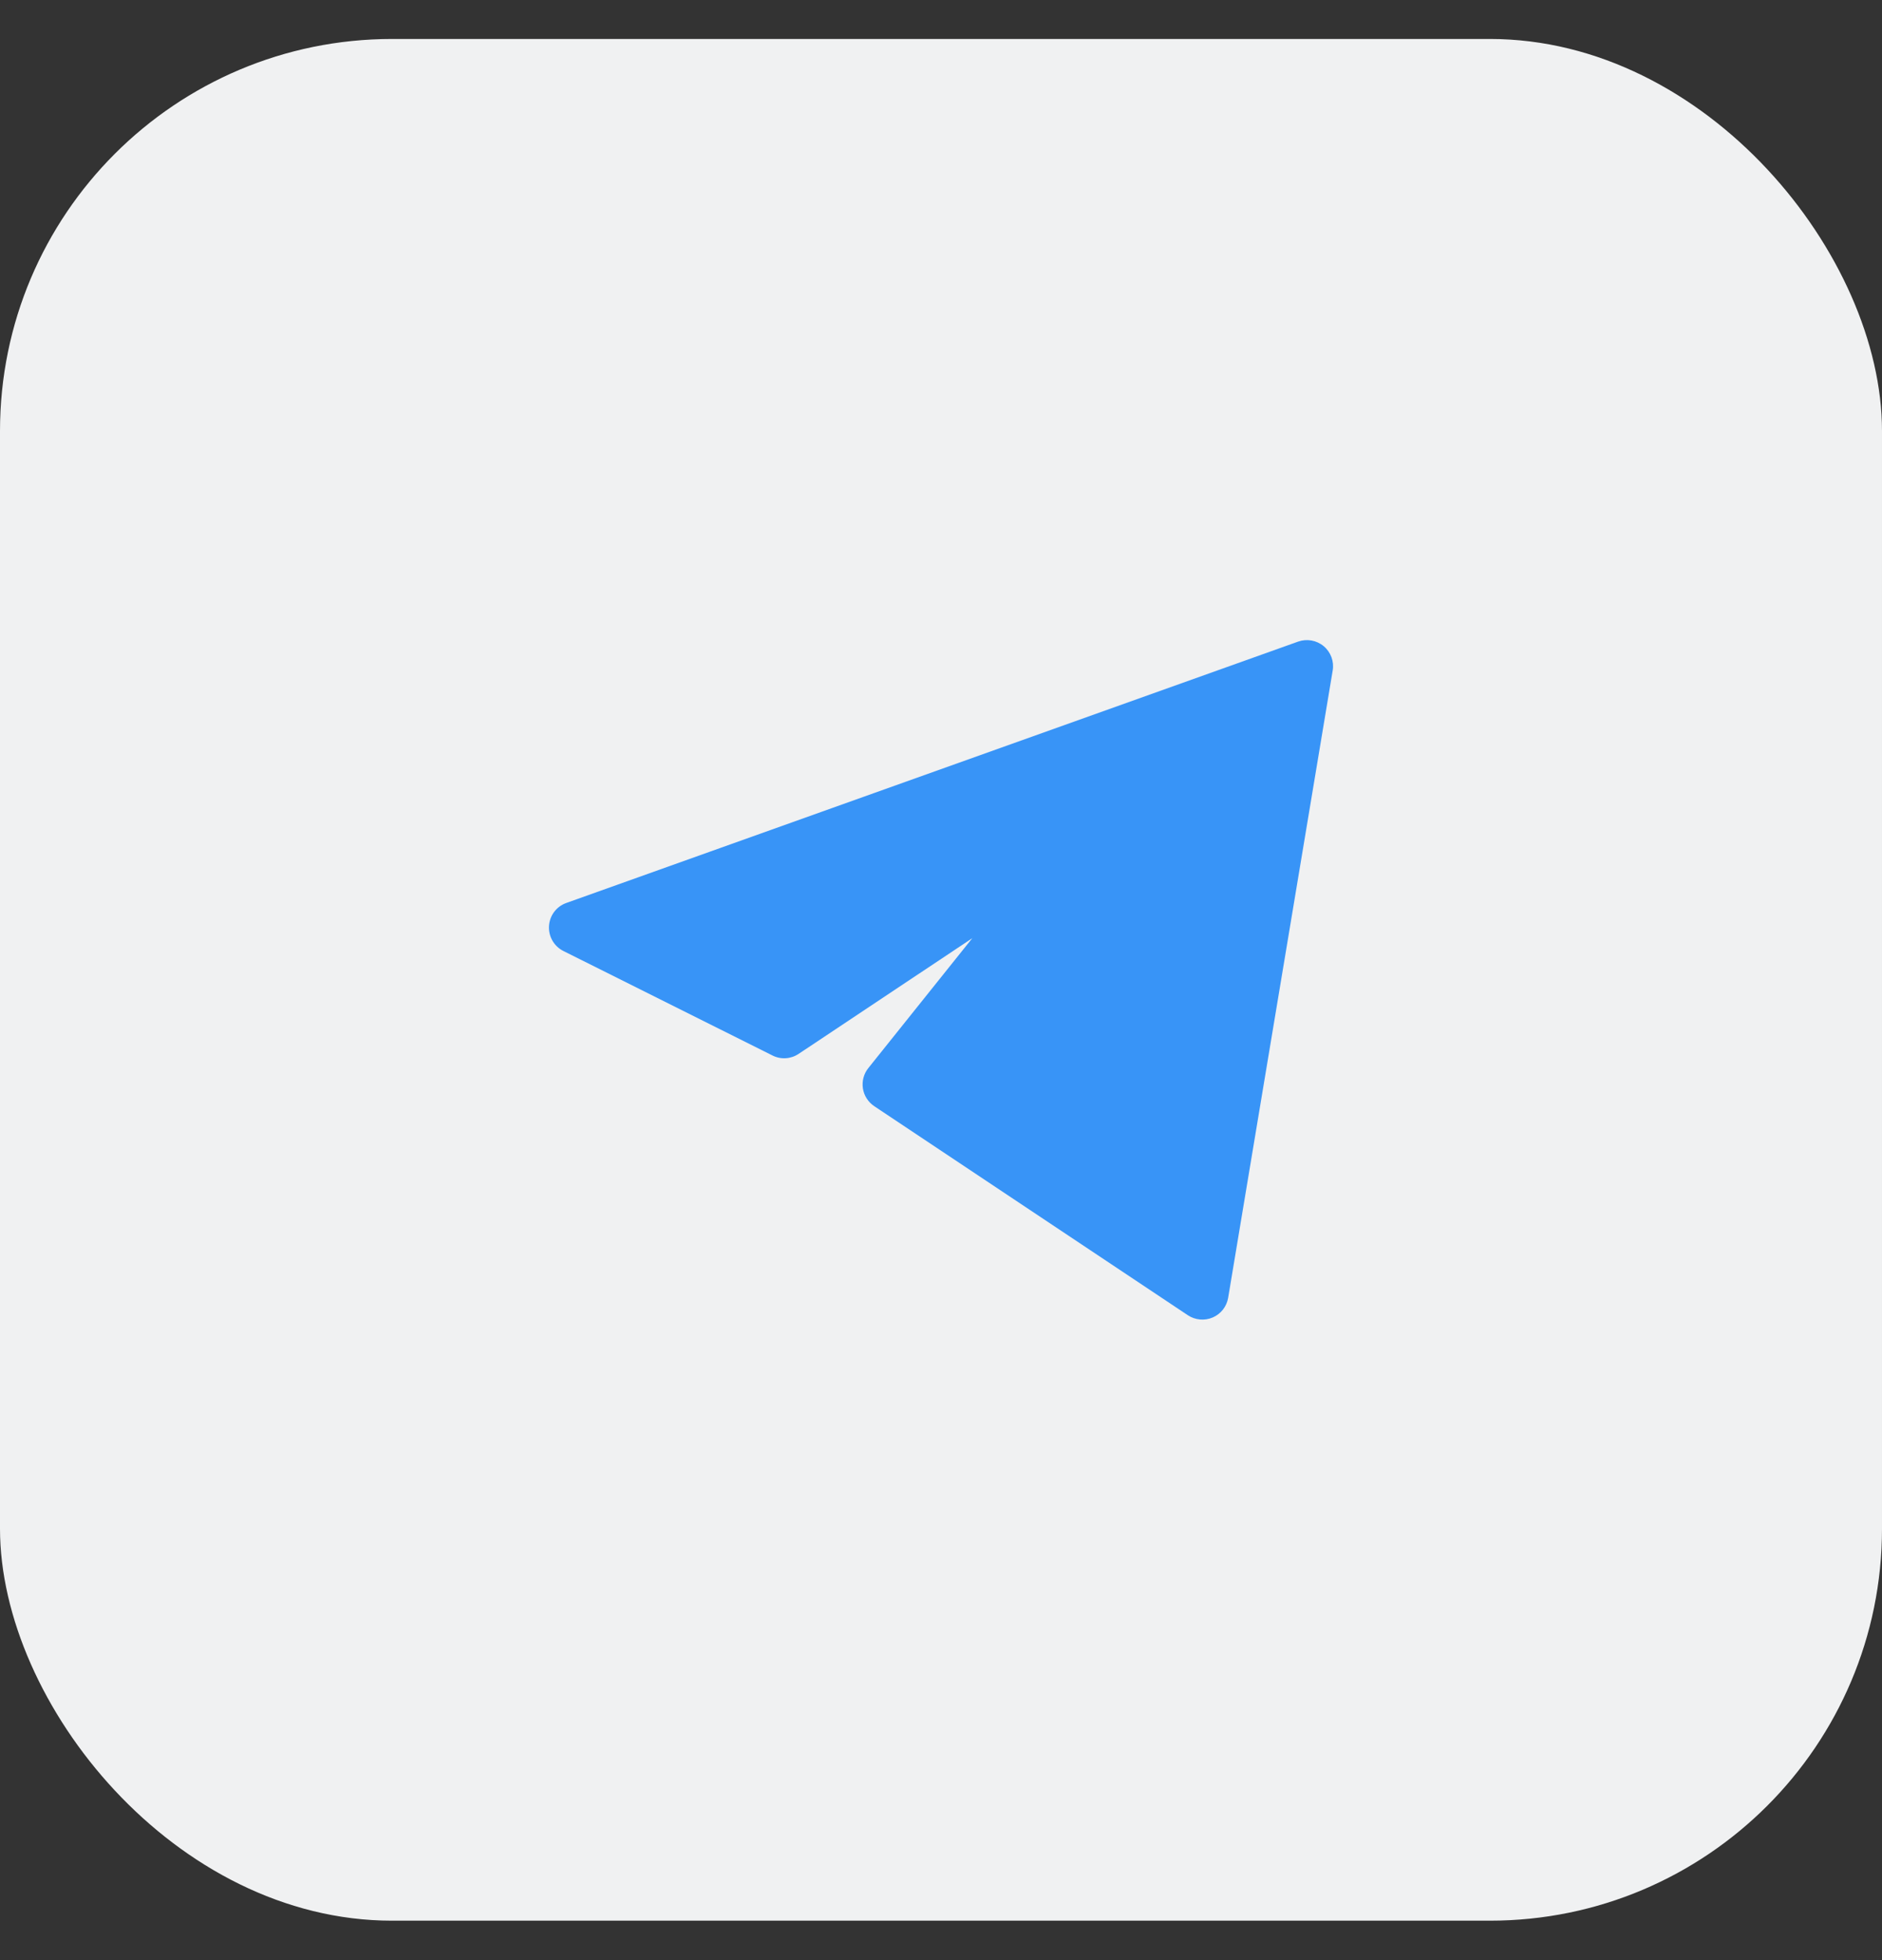
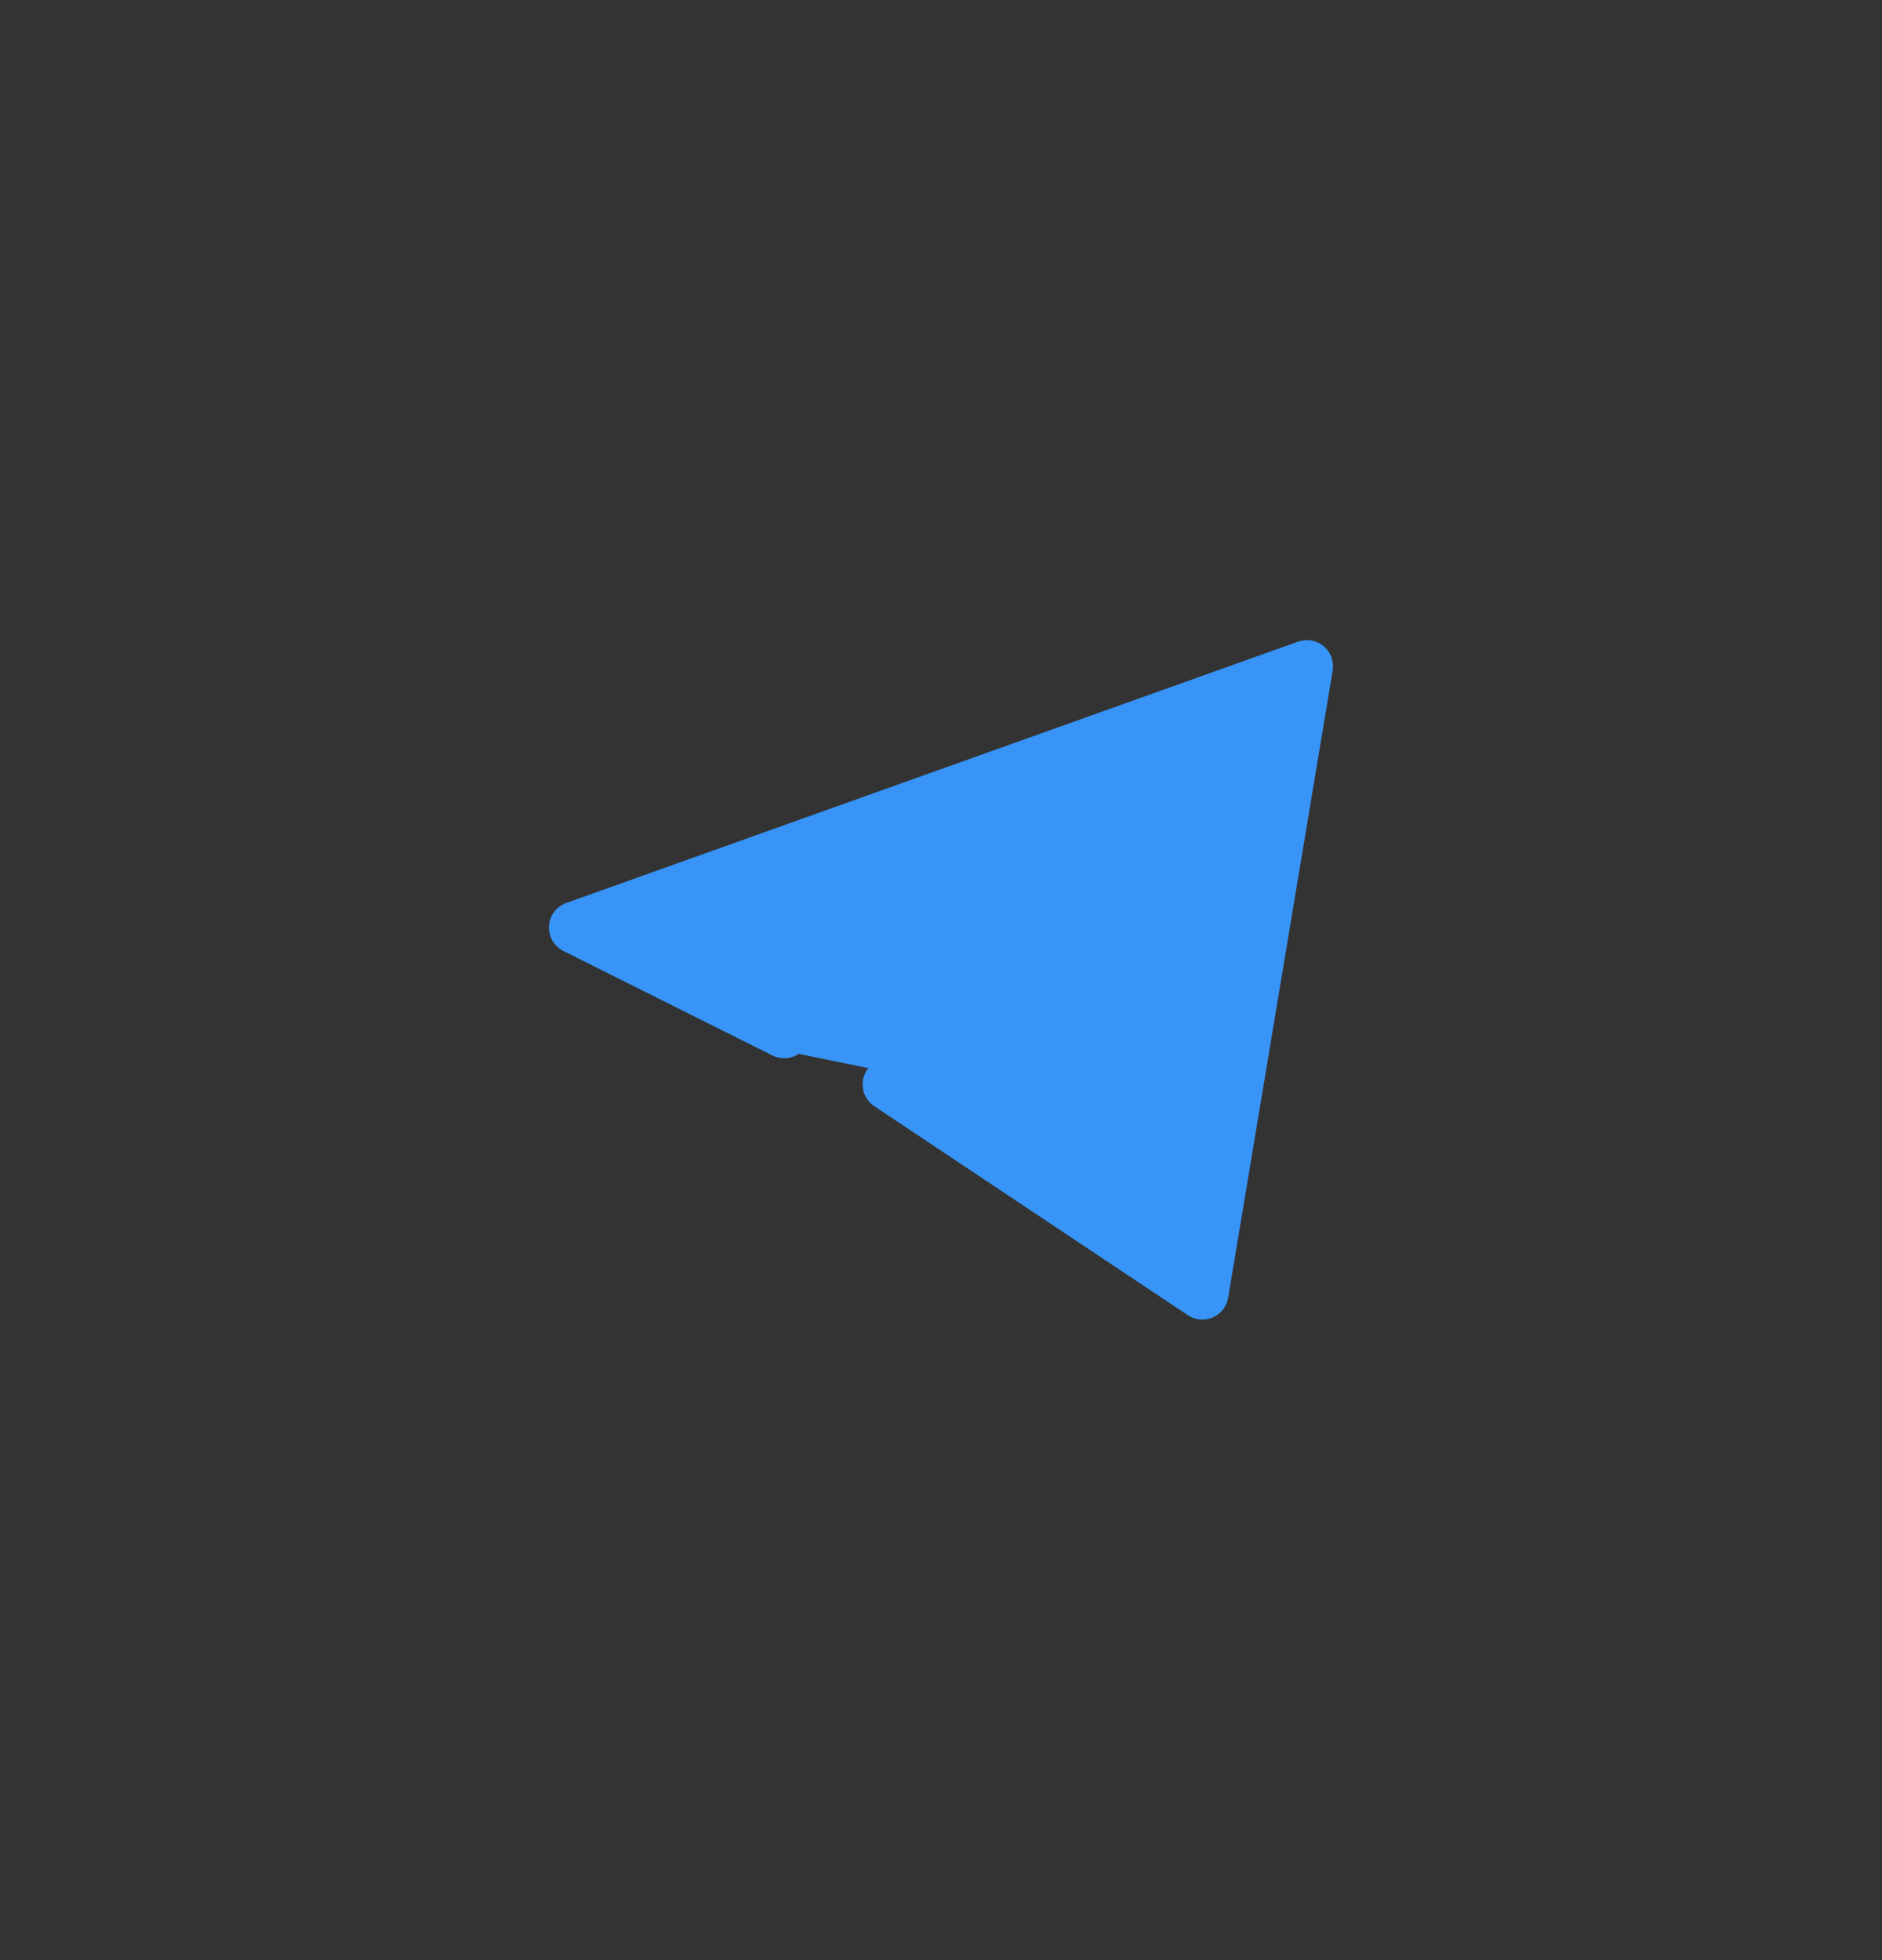
<svg xmlns="http://www.w3.org/2000/svg" width="24" height="25" viewBox="0 0 24 25" fill="none">
  <rect x="0" y="0" width="24" height="25" fill="#333333" stroke="none" />
-   <rect y="0.497" width="24" height="24" rx="5" fill="#F0F1F2" />
-   <path d="M16.995 8.552C17.015 8.436 16.971 8.318 16.881 8.242C16.79 8.166 16.666 8.144 16.555 8.183L7.221 11.517C7.095 11.562 7.009 11.677 7.001 11.811C6.993 11.944 7.065 12.069 7.184 12.129L9.851 13.462C9.958 13.516 10.085 13.508 10.185 13.441L12.399 11.966L11.073 13.623C11.015 13.695 10.99 13.79 11.004 13.882C11.018 13.974 11.071 14.056 11.148 14.108L15.148 16.775C15.242 16.837 15.362 16.848 15.466 16.803C15.57 16.758 15.643 16.664 15.662 16.552L16.995 8.552Z" fill="#3894F7" />
+   <path d="M16.995 8.552C17.015 8.436 16.971 8.318 16.881 8.242C16.79 8.166 16.666 8.144 16.555 8.183L7.221 11.517C7.095 11.562 7.009 11.677 7.001 11.811C6.993 11.944 7.065 12.069 7.184 12.129L9.851 13.462C9.958 13.516 10.085 13.508 10.185 13.441L11.073 13.623C11.015 13.695 10.99 13.79 11.004 13.882C11.018 13.974 11.071 14.056 11.148 14.108L15.148 16.775C15.242 16.837 15.362 16.848 15.466 16.803C15.57 16.758 15.643 16.664 15.662 16.552L16.995 8.552Z" fill="#3894F7" />
</svg>